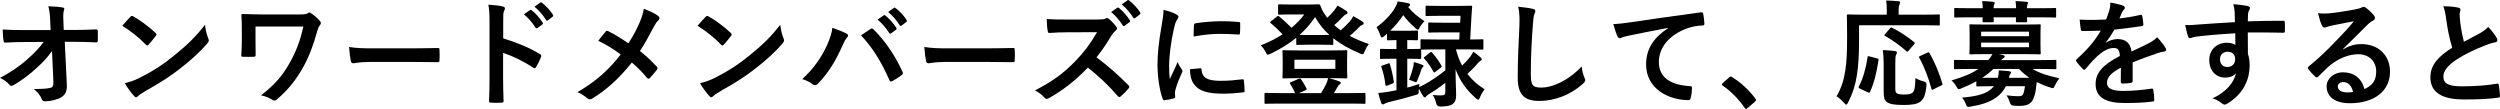
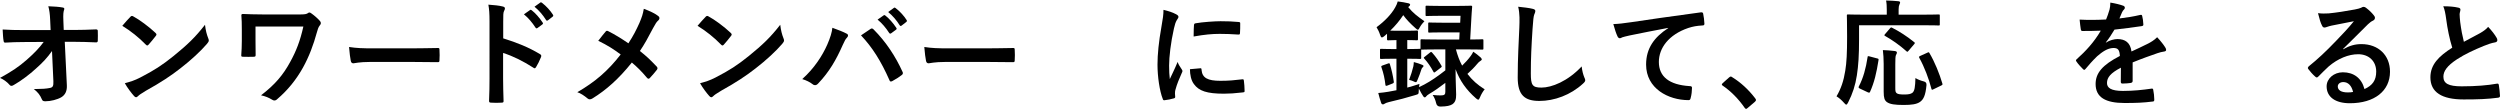
<svg xmlns="http://www.w3.org/2000/svg" id="_イヤー_2" viewBox="0 0 869.199 37.852">
  <g id="design">
    <g>
      <path d="M18.076,17.736c-1.559,2.239-3.199,3.999-5.639,6.159-2.039,1.88-5.119,4.239-7.559,5.599-.359,.24-.641,.36-.92,.36-.24,0-.48-.12-.68-.4-.8-.96-2.16-1.92-3.279-2.359,4.079-2.239,6.599-3.919,9.318-6.319,2.359-2.079,4.279-3.999,5.879-6.198l-6.999,.04c-2.079,0-4.319,.079-6.399,.199-.359,.04-.52-.239-.56-.68-.159-.76-.239-2.399-.319-3.879,2.399,.16,4.759,.199,7.158,.199h9.519l-.16-3.559c-.079-2-.28-3.439-.64-4.72,2.16,.08,3.799,.2,5.039,.44,.4,.08,.52,.239,.52,.479,0,.16-.08,.36-.16,.6-.119,.48-.279,1.12-.159,3.68l.12,3.04h3.479c2.801,0,4.8-.08,7.76-.2,.399,0,.6,.2,.6,.479,.04,1.12,.04,2.359,0,3.479,0,.32-.16,.56-.561,.56-2.919-.119-5.199-.199-7.678-.199h-3.24l.721,15.037c.119,2.12-.601,3.439-1.92,4.239-1.359,.8-3.68,1.399-5.52,1.399-.76,0-1.039-.159-1.24-.68-.639-1.479-1.319-2.399-2.799-3.56,3-.04,4.279-.119,5.639-.399,.92-.2,1.24-.6,1.16-2.359l-.48-10.479Z" />
      <path d="M45.318,5.858c.16-.2,.36-.32,.561-.32,.16,0,.32,.08,.52,.2,2.04,1.08,5.359,3.52,7.639,5.679,.24,.24,.36,.4,.36,.561s-.08,.319-.24,.52c-.6,.8-1.919,2.399-2.479,3-.2,.199-.32,.319-.48,.319s-.319-.12-.52-.319c-2.399-2.48-5.279-4.76-8.158-6.52,.879-1.08,2.039-2.319,2.799-3.119Zm3.48,21.076c4.879-2.52,7.479-4.199,11.518-7.438,4.879-3.959,7.559-6.519,10.958-10.878,.239,1.999,.601,3.359,1.12,4.679,.119,.28,.199,.521,.199,.76,0,.36-.199,.68-.64,1.2-2.12,2.479-5.56,5.679-9.198,8.479-3.319,2.6-6.679,4.839-12.078,7.839-1.799,1.079-2.319,1.479-2.68,1.84-.24,.239-.479,.399-.72,.399-.2,0-.44-.16-.68-.439-1-1.12-2.239-2.76-3.2-4.439,2.041-.561,3.28-.92,5.4-2Z" />
      <path d="M88.838,14.216c0,1.399,0,3.359,.041,4.799,0,.641-.08,.681-.721,.721-1.119,.04-2.399,.04-3.52,0-.52,0-.76-.04-.76-.44,.12-1.6,.2-3.399,.2-5.079v-3.76c0-2.319-.04-3.719-.16-5.198,0-.24,.2-.4,.521-.4,1.76,.08,4.279,.16,6.678,.16h13.479c1.439,0,2.039-.16,2.439-.44,.199-.159,.359-.239,.52-.239,.24,0,.44,.119,.76,.359,1.041,.72,2.439,2,2.96,2.64,.2,.24,.28,.48,.28,.72,0,.24-.12,.521-.36,.76-.521,.601-.8,1.64-.999,2.36-1.201,4.398-2.76,8.559-4.88,12.357-2.28,4.079-5.199,7.759-8.958,10.958-.32,.32-.641,.44-.961,.44-.279,0-.52-.08-.799-.28-1.2-.72-2.24-1.16-3.84-1.52,4.799-3.68,7.639-6.999,10.118-11.559,2.12-3.839,3.479-7.318,4.6-12.357h-16.638v4.999Z" />
      <path d="M128.758,21.534c-3.959,0-5.479,.48-5.879,.48-.479,0-.8-.24-.92-.84-.199-.92-.439-2.8-.6-4.839,2.6,.399,4.6,.479,8.639,.479h12.878c3.04,0,6.118-.08,9.198-.12,.6-.04,.72,.08,.72,.561,.08,1.199,.08,2.559,0,3.759,0,.48-.159,.64-.72,.6-3-.04-5.959-.08-8.918-.08h-14.398Z" />
      <path d="M174.957,13.336c4.879,1.52,8.759,3.079,12.718,5.439,.44,.239,.64,.52,.44,1.039-.52,1.32-1.16,2.561-1.721,3.479-.159,.28-.319,.44-.52,.44-.119,0-.279-.04-.439-.2-3.68-2.359-7.279-4.119-10.519-5.119v8.839c0,2.6,.08,4.959,.16,7.839,.04,.479-.16,.6-.72,.6-1.16,.08-2.4,.08-3.56,0-.56,0-.76-.12-.76-.6,.12-2.96,.159-5.319,.159-7.879V7.537c0-3-.119-4.319-.399-5.919,1.84,.12,3.839,.319,4.999,.64,.561,.12,.76,.36,.76,.68,0,.24-.119,.561-.319,.92-.28,.521-.28,1.52-.28,3.76v5.719Zm9.318-9.838c.2-.16,.36-.12,.6,.08,1.24,.959,2.68,2.56,3.8,4.279,.16,.239,.16,.439-.12,.64l-1.68,1.239c-.279,.2-.48,.16-.68-.12-1.199-1.839-2.479-3.359-4.039-4.639l2.119-1.479Zm3.56-2.6c.24-.16,.36-.12,.601,.08,1.479,1.119,2.919,2.719,3.799,4.119,.16,.239,.199,.479-.12,.72l-1.6,1.239c-.319,.24-.521,.12-.681-.119-1.079-1.72-2.359-3.24-3.998-4.6l1.999-1.439Z" />
      <path d="M222.316,7.977c.879-2.079,1.199-3.039,1.52-4.919,2,.72,4.079,1.72,5.039,2.52,.279,.2,.4,.44,.4,.68,0,.32-.16,.641-.44,.88-.56,.48-.88,1-1.8,2.68-1.52,2.92-3,5.64-4.559,7.919,2.238,1.76,3.318,2.76,5.879,5.439,.16,.199,.239,.359,.239,.56,0,.16-.079,.32-.2,.52-.799,1.04-1.6,1.92-2.439,2.84-.16,.2-.32,.28-.479,.28-.2,0-.36-.12-.56-.36-1.881-2.239-3.48-3.799-5.24-5.279-4.559,5.72-9.038,9.639-13.678,12.479-.319,.199-.639,.319-.92,.319-.279,0-.52-.08-.76-.279-1.159-.96-2.439-1.84-3.599-2.2,6.239-3.64,10.599-7.358,15.077-13.117-2.52-1.88-4.52-3.16-7.799-4.76,1.16-1.479,2.12-2.72,2.64-3.279,.12-.12,.24-.2,.399-.2,.16,0,.32,.08,.48,.16,2.08,1.04,4.6,2.56,6.959,4.199,1.72-2.64,2.64-4.439,3.84-7.079Z" />
      <path d="M245.318,5.858c.16-.2,.36-.32,.561-.32,.16,0,.32,.08,.52,.2,2.04,1.08,5.359,3.52,7.639,5.679,.24,.24,.36,.4,.36,.561s-.08,.319-.24,.52c-.6,.8-1.919,2.399-2.479,3-.2,.199-.32,.319-.48,.319s-.319-.12-.52-.319c-2.399-2.48-5.279-4.76-8.158-6.52,.879-1.08,2.039-2.319,2.799-3.119Zm3.48,21.076c4.879-2.52,7.479-4.199,11.518-7.438,4.879-3.959,7.559-6.519,10.958-10.878,.239,1.999,.601,3.359,1.12,4.679,.119,.28,.199,.521,.199,.76,0,.36-.199,.68-.64,1.2-2.12,2.479-5.56,5.679-9.198,8.479-3.319,2.6-6.679,4.839-12.078,7.839-1.799,1.079-2.319,1.479-2.68,1.84-.24,.239-.479,.399-.72,.399-.2,0-.44-.16-.68-.439-1-1.12-2.239-2.76-3.2-4.439,2.041-.561,3.28-.92,5.4-2Z" />
      <path d="M287.599,15.575c1.079-2.439,1.68-4.479,1.8-5.919,2.039,.721,3.839,1.44,4.959,2.04,.359,.16,.48,.4,.48,.64,0,.28-.16,.561-.4,.8-.439,.44-.76,1-1.4,2.439-2.359,5.319-4.719,9.398-8.559,13.438-.359,.399-.719,.6-1.119,.6-.32,0-.6-.12-.92-.4-.801-.64-2.08-1.279-3.52-1.719,4.199-3.72,7.078-8.279,8.679-11.919Zm14.957-5.438c.2-.16,.4-.24,.56-.24,.201,0,.36,.08,.601,.32,4.359,4.359,7.719,9.559,10.038,14.678,.12,.199,.16,.359,.16,.56,0,.24-.12,.439-.4,.64-.76,.6-2.039,1.439-3.318,2.12-.521,.239-.801,.159-.961-.36-2.959-6.679-5.918-11.358-9.878-15.558,1.44-.96,2.52-1.72,3.199-2.159Zm4.679-4.8c.201-.159,.361-.119,.601,.08,1.239,.96,2.68,2.56,3.8,4.279,.16,.24,.16,.44-.121,.641l-1.68,1.239c-.279,.2-.479,.16-.68-.12-1.199-1.84-2.479-3.359-4.039-4.639l2.119-1.48Zm3.561-2.599c.24-.16,.359-.12,.6,.079,1.479,1.12,2.92,2.72,3.799,4.12,.16,.239,.2,.479-.119,.72l-1.6,1.239c-.32,.24-.521,.12-.681-.12-1.079-1.72-2.359-3.239-3.999-4.599l2-1.439Z" />
      <path d="M328.758,21.534c-3.959,0-5.479,.48-5.879,.48-.479,0-.8-.24-.92-.84-.199-.92-.439-2.8-.6-4.839,2.6,.399,4.6,.479,8.639,.479h12.878c3.04,0,6.118-.08,9.198-.12,.6-.04,.72,.08,.72,.561,.08,1.199,.08,2.559,0,3.759,0,.48-.159,.64-.72,.6-3-.04-5.959-.08-8.918-.08h-14.398Z" />
-       <path d="M381.676,6.778c1.439,0,2.16-.04,2.76-.36,.16-.12,.279-.16,.439-.16,.24,0,.44,.16,.68,.32,.92,.72,1.84,1.76,2.6,2.8,.121,.199,.201,.359,.201,.52,0,.24-.16,.521-.521,.8-.521,.44-1.04,1.04-1.479,1.76-1.641,2.8-3.199,5.039-5.119,7.479,3.84,2.84,7.398,5.959,11.078,9.679,.199,.2,.32,.4,.32,.56,0,.16-.08,.36-.281,.601-.76,.92-1.68,1.879-2.679,2.719-.16,.16-.319,.24-.479,.24-.201,0-.36-.12-.561-.319-3.359-3.92-6.799-7.079-10.398-9.919-4.52,4.72-9.078,8.119-13.438,10.559-.359,.16-.64,.319-.92,.319-.24,0-.48-.119-.68-.359-.88-1.08-2.039-1.88-3.359-2.6,6.238-3.159,9.958-5.999,14.078-10.198,2.879-3,5.078-5.839,7.518-10.038l-10.318,.04c-2.079,0-4.158,.079-6.318,.239-.32,.04-.439-.239-.52-.68-.2-.84-.36-2.76-.36-4.159,2.159,.16,4.159,.16,6.759,.16h10.998Zm6.76-4.079c.199-.16,.359-.12,.6,.079,1.239,.96,2.68,2.56,3.799,4.279,.16,.24,.16,.44-.119,.641l-1.68,1.239c-.281,.2-.48,.16-.681-.12-1.2-1.839-2.479-3.359-4.039-4.639l2.12-1.479Zm3.559-2.6c.24-.16,.359-.12,.6,.08,1.48,1.119,2.92,2.719,3.8,4.119,.16,.239,.2,.479-.12,.72l-1.6,1.239c-.32,.24-.52,.12-.68-.119-1.08-1.72-2.359-3.24-4-4.6l2-1.439Z" />
-       <path d="M408.799,4.898c.68,.36,.92,.6,.92,.96,0,.28-.08,.399-.601,1.199-.399,.721-.601,1.28-.96,2.84-1.119,4.959-1.68,9.879-1.68,12.918,0,1.96,.08,3.279,.24,4.68,.84-1.84,1.56-3.16,2.719-5.96,.32,1,.84,1.641,1.4,2.521,.12,.199,.279,.439,.279,.6,0,.279-.08,.439-.199,.64-.92,2.08-1.68,3.8-2.279,6.039-.08,.24-.121,.68-.121,1.24,0,.479,.08,.8,.08,1.119,0,.28-.159,.44-.52,.521-1,.279-2.119,.52-3.279,.64-.279,.04-.439-.16-.52-.44-1.12-2.799-1.84-7.878-1.84-11.918,0-3.599,.439-7.958,1.359-13.117,.52-2.96,.721-4.279,.721-5.959,1.799,.439,3.079,.84,4.279,1.479Zm8.559,18.837c.319-.04,.399,.16,.399,.6,.239,2.76,2.159,3.76,6.519,3.76,3,0,4.959-.2,7.639-.521,.4-.04,.48,0,.561,.521,.119,.84,.24,2.399,.24,3.439,0,.479,0,.52-.681,.6-2.72,.32-4.64,.44-6.519,.44-5.92,0-8.679-.96-10.398-3.32-1-1.279-1.4-3.319-1.4-5.198l3.641-.32Zm-2.24-14.958c.04-.479,.16-.6,.561-.68,2.359-.439,6.838-.72,8.678-.72,2.4,0,4.239,.08,5.919,.24,.84,.04,.92,.12,.92,.52,0,1.2,0,2.28-.08,3.399-.04,.36-.159,.521-.52,.48-2.399-.16-4.479-.24-6.519-.24-2.68,0-5.279,.24-9.079,.92,.04-2.24,.04-3.239,.12-3.92Z" />
-       <path d="M454.758,1.578c2.238,0,3.359-.08,3.639-.08,.359,0,.48,.04,.68,.479,.44,1.24,1.04,2.4,1.84,3.439,.16,.28,.359,.521,.561,.76,.959-.879,1.76-1.72,2.398-2.56,.4-.479,.721-.959,1.121-1.68,1.199,.601,2.359,1.36,3.079,1.84,.36,.24,.44,.44,.44,.641,0,.239-.16,.439-.521,.56-.32,.12-.72,.399-1.36,1.12-.84,.88-1.68,1.72-2.76,2.639,.721,.641,1.44,1.24,2.24,1.8,1.32-1.119,2.439-2.279,3.279-3.199,.4-.52,.76-1,1.12-1.72,1.2,.64,2.2,1.24,3.12,1.84,.359,.24,.479,.439,.479,.68s-.199,.44-.52,.561c-.399,.159-.72,.319-1.399,1.079-.84,.84-1.8,1.76-2.919,2.72,1.999,1.04,4.199,2,6.639,2.8-.6,.8-1.04,1.56-1.439,2.52-.32,.76-.44,1.04-.761,1.04-.2,0-.479-.08-.92-.28-3.679-1.56-6.719-3.279-9.238-5.279v1.88c0,.399-.04,.439-.44,.439-.199,0-1.119-.079-3.959-.079h-4.119c-2.84,0-3.719,.079-3.92,.079-.399,0-.439-.04-.439-.439v-2.04c-2.639,2.16-5.639,3.96-8.959,5.56-.439,.2-.719,.319-.92,.319-.319,0-.479-.319-.84-1.039-.439-.88-.919-1.521-1.639-2.2,2.84-1.119,5.359-2.399,7.598-3.839-1.398-1.52-2.639-2.68-3.998-3.8-.201-.16-.32-.279-.32-.399,0-.08,.119-.2,.32-.36l1.999-1.6c.36-.28,.44-.36,.8-.08,1.561,1.32,2.92,2.52,4.319,3.959,1.68-1.399,3.159-2.919,4.439-4.639h-4.439c-2.999,0-3.96,.08-4.199,.08-.44,0-.479-.04-.479-.4V1.938c0-.399,.039-.439,.479-.439,.239,0,1.2,.08,4.199,.08h5.72Zm7.958,15.957c3.72,0,5.039-.08,5.279-.08,.399,0,.44,.04,.44,.48,0,.239-.08,1-.08,2.879v3.08c0,1.88,.08,2.64,.08,2.879,0,.44-.041,.48-.44,.48-.24,0-1.56-.08-5.279-.08h-.601c1.32,.359,2.48,.72,3.52,1.12,.36,.119,.521,.359,.521,.52,0,.2-.12,.399-.399,.56-.32,.2-.48,.4-.76,.92l-1.2,2.08h5.438c3.6,0,4.84-.08,5.08-.08,.399,0,.439,.04,.439,.399v2.96c0,.399-.04,.439-.439,.439-.24,0-1.48-.079-5.08-.079h-24.076c-3.599,0-4.838,.079-5.078,.079-.4,0-.44-.04-.44-.439v-2.96c0-.359,.04-.399,.44-.399,.24,0,1.479,.08,5.078,.08h5.119c-.479-1.04-1.039-2.2-1.68-3.199-.239-.36-.199-.48,.281-.641l2.639-1.119c.48-.2,.641-.16,.88,.199,.681,1,1.239,1.96,1.8,3.04,.2,.399,.16,.52-.4,.76l-2.159,.96h7.679c.68-1.08,1.24-2.08,1.68-3,.32-.64,.6-1.399,.76-2.199h-10.158c-3.719,0-4.999,.08-5.279,.08-.4,0-.439-.04-.439-.48,0-.239,.08-.999,.08-2.879v-3.08c0-1.879-.08-2.64-.08-2.879,0-.44,.039-.48,.439-.48,.28,0,1.561,.08,5.279,.08h11.118Zm-12.678,6.399h14.237v-3.16h-14.237v3.16Zm9.118-11.759c1.52,0,2.439,0,3.039-.039-1.999-1.8-3.639-3.84-4.959-6.199-1.6,2.359-3.398,4.399-5.398,6.199,.56,.039,1.56,.039,3.199,.039h4.119Z" />
+       <path d="M408.799,4.898c.68,.36,.92,.6,.92,.96,0,.28-.08,.399-.601,1.199-.399,.721-.601,1.28-.96,2.84-1.119,4.959-1.68,9.879-1.68,12.918,0,1.96,.08,3.279,.24,4.68,.84-1.84,1.56-3.16,2.719-5.96,.32,1,.84,1.641,1.4,2.521,.12,.199,.279,.439,.279,.6,0,.279-.08,.439-.199,.64-.92,2.08-1.68,3.8-2.279,6.039-.08,.24-.121,.68-.121,1.24,0,.479,.08,.8,.08,1.119,0,.28-.159,.44-.52,.521-1,.279-2.119,.52-3.279,.64-.279,.04-.439-.16-.52-.44-1.12-2.799-1.84-7.878-1.84-11.918,0-3.599,.439-7.958,1.359-13.117,.52-2.96,.721-4.279,.721-5.959,1.799,.439,3.079,.84,4.279,1.479Zm8.559,18.837c.319-.04,.399,.16,.399,.6,.239,2.76,2.159,3.76,6.519,3.76,3,0,4.959-.2,7.639-.521,.4-.04,.48,0,.561,.521,.119,.84,.24,2.399,.24,3.439,0,.479,0,.52-.681,.6-2.72,.32-4.64,.44-6.519,.44-5.92,0-8.679-.96-10.398-3.32-1-1.279-1.4-3.319-1.4-5.198l3.641-.32m-2.24-14.958c.04-.479,.16-.6,.561-.68,2.359-.439,6.838-.72,8.678-.72,2.4,0,4.239,.08,5.919,.24,.84,.04,.92,.12,.92,.52,0,1.2,0,2.28-.08,3.399-.04,.36-.159,.521-.52,.48-2.399-.16-4.479-.24-6.519-.24-2.68,0-5.279,.24-9.079,.92,.04-2.24,.04-3.239,.12-3.92Z" />
      <path d="M506.195,17.176c.561,2.079,1.24,3.959,2.16,5.639,1.079-1.04,2.039-2.08,2.959-3.319,.32-.44,.64-.92,.92-1.52,1,.68,1.64,1.199,2.56,1.999,.239,.24,.399,.48,.399,.681,0,.159-.199,.359-.52,.56s-.64,.439-1.119,1.04c-.881,1.079-2.041,2.239-3.359,3.439,1.639,2.159,3.639,3.919,5.998,5.358-.6,.72-1.199,1.72-1.64,2.8-.239,.56-.36,.8-.6,.8-.2,0-.44-.16-.8-.479-3.359-2.92-5.639-6.159-7.079-10.118,0,4.679,.2,6.958,.2,8.798,0,1.52-.2,2.64-1.32,3.399-.76,.48-1.84,.76-4.119,.8q-1.24,.04-1.52-1.199c-.24-1.08-.64-2-1.199-2.84,1.199,.12,1.919,.16,2.799,.16,1.279,0,1.6-.32,1.6-1.24v-3.119c-1.879,1.439-3.839,2.84-5.599,3.839-.521,.32-.88,.601-1.04,.84-.12,.2-.32,.36-.48,.36-.159,0-.319-.04-.52-.32-.52-.76-1-1.64-1.56-2.719-.04,.199-.04,.439-.04,.64-.04,1.319-.04,1.239-1.199,1.6-2.88,.88-5.879,1.68-9.199,2.439-.64,.16-1.16,.36-1.399,.521-.24,.159-.399,.279-.64,.279-.28,0-.52-.16-.641-.52-.359-1.08-.719-2.28-1-3.439,1.36-.12,2.36-.24,3.52-.44,.92-.159,1.881-.319,2.8-.52v-10.958h-1.12c-2.959,0-3.879,.08-4.119,.08-.439,0-.479-.04-.479-.44v-2.64c0-.399,.04-.439,.479-.439,.24,0,1.16,.08,4.119,.08h1.12v-3.12c-1.999,.04-2.64,.08-2.839,.08-.4,0-.44-.04-.44-.479v-1.8c-.319,.28-.601,.56-.92,.8-.36,.32-.64,.479-.84,.479-.28,0-.44-.279-.64-.879-.28-.92-.76-1.92-1.24-2.68,2.88-2.12,5.16-4.52,6.479-6.879,.44-.8,.721-1.4,.881-2.08,1.239,.12,2.68,.4,3.719,.64,.4,.08,.6,.32,.6,.48,0,.2-.119,.399-.439,.64l-.24,.2c1.6,1.999,3.24,3.239,5.64,4.919-.479,.48-1.16,1.32-1.56,2.04-.32,.6-.48,.92-.721,.92-.199,0-.439-.2-.84-.561-1.719-1.52-3.119-2.959-4.238-4.519-1.24,1.879-2.76,3.719-4.52,5.398,.52,.04,1.279,.04,2.639,.04h3.2c2.399,0,3.079-.08,3.319-.08,.439,0,.48,.04,.48,.44v2.479c0,.439-.041,.479-.48,.479-.24,0-.92-.08-3.239-.08v3.12h.239c2.96,0,3.88-.08,4.119-.08h.24v-2.88c0-.399,.041-.439,.44-.439,.239,0,1.479,.08,5.278,.08h7.76l.119-2.479h-5.918c-3.24,0-4.32,.079-4.561,.079-.399,0-.439-.04-.439-.439v-2.64c0-.399,.04-.439,.439-.439,.24,0,1.32,.079,4.561,.079h6.118l.12-2.399h-7.238c-3.16,0-4.24,.08-4.479,.08-.399,0-.44-.04-.44-.439V2.418c0-.4,.041-.44,.44-.44,.239,0,1.319,.08,4.479,.08h6.318c3.199,0,4.279-.08,4.479-.08,.399,0,.521,.08,.479,.48-.119,1.159-.16,2.239-.24,3.319l-.439,7.959c2.84,0,3.92-.08,4.119-.08,.44,0,.48,.04,.48,.439v2.72c0,.4-.04,.44-.48,.44-.199,0-1.479-.08-5.279-.08h-3.799Zm-23.637,4.919c.48-.16,.561-.16,.681,.24,.56,1.799,1.079,4.039,1.36,6.038,.039,.36,0,.48-.48,.681l-1.72,.68c-.56,.2-.64,.16-.72-.24-.24-2.119-.641-3.999-1.359-6.039-.16-.439-.121-.52,.439-.72l1.799-.64Zm17.037-4.919c-3.799,0-5.039,.08-5.278,.08h-.2v2.799c0,.4-.04,.44-.48,.44-.239,0-1.159-.08-4.119-.08h-.239v10.038c1.399-.36,2.8-.8,4.239-1.279-.08,.359-.12,.72-.16,1.119l1.8-.88c2.279-1.199,4.879-2.999,7.358-4.959v-7.278h-2.92Zm-8.197,5.879c.079-.4,.119-.84,.159-1.48,.96,.24,2.2,.641,2.919,.96,.32,.12,.44,.24,.44,.4,0,.2-.079,.319-.239,.439-.24,.16-.36,.36-.521,.84-.319,1.04-.72,2.16-1.28,3.479-.239,.601-.359,.88-.639,.88-.16,0-.44-.12-.84-.319-.4-.2-.961-.36-1.48-.48,.641-1.68,1.119-3.199,1.48-4.719Zm5.758-4.76c.201-.16,.32-.239,.4-.239,.12,0,.24,.119,.4,.279,1.319,1.479,2.279,2.88,3.159,4.439,.239,.36,.2,.479-.24,.8l-1.759,1.359c-.24,.16-.361,.28-.48,.28-.12,0-.2-.12-.32-.359-.88-1.64-1.879-3.12-3.119-4.479-.28-.28-.24-.36,.199-.68l1.76-1.4Z" />
      <path d="M532.838,3.058c.68,.16,.959,.36,.959,.76,0,.44-.239,.92-.399,1.32-.2,.56-.36,1.8-.56,4.879-.4,6.159-.6,10.238-.6,15.478,0,4.039,.479,4.959,3.679,4.959,3.56,0,9.118-2.159,13.997-7.358,.16,1.52,.521,2.839,.92,3.799,.201,.44,.32,.72,.32,.96,0,.36-.16,.68-.8,1.24-4.319,3.959-9.958,5.999-15.157,5.999-5.119,0-7.52-2.04-7.52-8.159,0-6.719,.361-12.478,.561-17.277,.08-2.359,.2-4.919-.4-7.318,1.84,.2,3.76,.4,5,.72Z" />
      <path d="M579.996,9.696c-4.879,.92-9.158,1.76-13.438,2.64-1.52,.36-1.92,.44-2.52,.641-.279,.119-.561,.319-.88,.319-.28,0-.601-.24-.76-.6-.521-1.08-.96-2.479-1.479-4.319,2.039-.08,3.239-.24,6.358-.68,4.919-.72,13.718-2.04,24.036-3.399,.6-.08,.8,.159,.84,.439,.199,.92,.4,2.399,.439,3.52,0,.479-.24,.6-.76,.6-1.879,.12-3.159,.32-4.879,.88-6.799,2.32-10.198,6.999-10.198,11.798,0,5.159,3.679,7.959,10.638,8.399,.641,0,.881,.159,.881,.6,0,1.04-.16,2.439-.44,3.439-.12,.6-.28,.84-.76,.84-7.039,0-14.758-4.039-14.758-12.358,0-5.679,2.84-9.518,7.679-12.678v-.08Z" />
      <path d="M601.16,26.934c.279-.28,.479-.319,.6-.319,.119,0,.279,.039,.52,.239,2.959,1.84,5.6,4.239,7.959,7.319,.24,.319,.279,.439,.279,.6,0,.2-.08,.36-.399,.64l-2.44,2.08c-.279,.24-.439,.359-.559,.359-.201,0-.361-.08-.561-.399-2.119-3.08-4.84-5.799-7.559-7.639-.24-.16-.359-.28-.359-.4s.079-.239,.279-.479l2.24-2Z" />
      <path d="M646.358,13.536c0,5.759-.239,9.278-.76,12.638-.521,3.439-1.479,6.399-3.04,9.438-.279,.52-.439,.76-.639,.76-.201,0-.44-.2-.801-.64-.84-.96-1.799-1.76-2.6-2.24,1.561-2.639,2.48-5.358,3.04-8.878,.479-2.88,.64-6.199,.64-11.838,0-4.88-.08-7.079-.08-7.319,0-.399,.04-.439,.48-.439,.24,0,1.56,.08,5.359,.08h8.038v-1.68c0-1.24-.04-2.24-.24-3.239,1.479,0,2.88,.119,4.239,.239,.4,.04,.641,.2,.641,.4,0,.279-.121,.479-.24,.76-.16,.32-.28,.84-.28,1.72v1.8h8.56c3.758,0,5.078-.08,5.318-.08,.4,0,.439,.04,.439,.439v3c0,.359-.039,.399-.439,.399-.24,0-1.561-.08-5.318-.08h-22.317v4.76Zm6.239,6.759c.52,.12,.6,.16,.52,.64-.68,4.319-1.439,7.679-2.959,11.038-.2,.36-.36,.28-.84,.08l-2.72-1.279c-.479-.24-.479-.44-.28-.8,1.48-2.84,2.4-6.119,3-10.079,.039-.439,.119-.439,.72-.279l2.56,.68Zm6.359,10.078c0,1.32,.039,1.72,.56,2.08,.399,.279,1.12,.399,2.56,.399,1.48,0,2.24-.16,2.84-.6,.76-.64,.959-2.04,1.039-5.119,.76,.479,1.881,.92,2.879,1.16q1.08,.239,.961,1.319c-.32,3.56-1.041,4.999-2.279,5.839-1.16,.8-2.92,1.04-5.68,1.04-3,0-4.719-.24-5.799-1-.8-.6-1.12-1.399-1.12-3.6v-9.678c0-1.64-.12-3.56-.28-4.8,1.28,.04,2.88,.16,4.08,.32,.479,.04,.8,.24,.8,.52,0,.32-.12,.521-.32,.88-.2,.36-.239,1.48-.239,3.2v8.038Zm-1.881-20.477c.36-.399,.4-.439,.801-.24,2.439,1.24,5.158,2.96,7.598,4.96,.201,.119,.281,.239,.281,.319,0,.12-.08,.24-.281,.48l-1.879,2.199c-.4,.48-.48,.48-.76,.2-2.359-2.12-5.079-3.999-7.439-5.319-.279-.16-.359-.24,0-.64l1.68-1.96Zm15.197,21.116c-.559,.28-.639,.28-.76-.159-.879-3.439-2.439-7.56-4.199-10.719-.199-.359-.16-.479,.361-.72l2.398-1.08c.48-.239,.561-.239,.76,.12,1.84,3.079,3.52,7.279,4.48,10.559,.119,.439,.08,.479-.48,.76l-2.561,1.239Z" />
-       <path d="M687.119,28.254c-1.6,.92-3.32,1.72-5.119,2.439-.439,.2-.721,.319-.92,.319-.359,0-.52-.279-.92-.999-.52-.88-1.08-1.561-1.68-2.04,4.119-1.2,7.078-2.439,9.357-3.999h-3.078c-3.561,0-4.76,.08-5,.08-.359,0-.4-.04-.4-.44v-2.359c0-.4,.041-.44,.4-.44,.24,0,1.439,.08,5,.08h6.518c.641-.72,1.08-1.399,1.441-2.079h-2.041c-3.879,0-5.238,.08-5.518,.08-.4,0-.441-.04-.441-.48,0-.24,.08-1.04,.08-3.039v-3.399c0-2.04-.08-2.84-.08-3.08,0-.399,.041-.439,.441-.439,.279,0,1.639,.08,5.518,.08h12.918c3.84,0,5.199-.08,5.48-.08,.398,0,.439,.04,.439,.439,0,.24-.08,1.04-.08,3.08v3.399c0,1.999,.08,2.799,.08,3.039,0,.44-.041,.48-.439,.48-.281,0-1.641-.08-5.48-.08h-8.639l1.4,.319c.439,.12,.641,.24,.641,.521,0,.239-.16,.439-.48,.6-.24,.12-.52,.32-.801,.64h13.758c3.6,0,4.76-.08,5.039-.08,.4,0,.441,.04,.441,.44v2.359c0,.4-.041,.44-.441,.44-.279,0-1.439-.08-5.039-.08h-2.799c2.359,1.439,5.238,2.359,9.318,3.239-.561,.68-1.039,1.439-1.48,2.399-.359,.76-.479,1.04-.799,1.04-.201,0-.48-.12-.92-.24-1.721-.52-3.24-1.16-4.68-1.88-.08,.84-.16,1.64-.279,2.439-.201,1.521-.561,2.8-1.16,3.92-.76,1.279-2.08,1.92-4.398,1.92-.961,0-1.441,0-2.281-.08q-.92-.08-1.238-1.12c-.281-1-.641-1.72-1.121-2.479,1.641,.24,2.84,.32,4.08,.32,1,0,1.479-.2,1.719-.801,.281-.68,.441-1.56,.6-2.679h-6.639c-.84,1.68-1.998,2.999-3.479,3.999-2.16,1.52-5,2.479-8.678,3.079-.4,.08-.762,.12-.92,.12-.4,0-.561-.24-.84-1-.32-.88-.801-1.6-1.281-2.239,4.4-.36,7.52-1.08,9.52-2.52,.559-.4,1.08-.88,1.52-1.439h-.48c-3.719,0-4.959,.079-5.199,.079-.4,0-.439-.039-.439-.479v-1.319Zm2.24-25.396c-.041-.92-.08-1.76-.201-2.479,1.279,.04,2.721,.12,3.799,.24,.361,.04,.561,.16,.561,.36,0,.239-.119,.399-.199,.6s-.201,.6-.201,1.279h7.84c-.041-.92-.08-1.76-.201-2.479,1.281,.04,2.721,.12,3.801,.24,.359,.04,.559,.16,.559,.36,0,.239-.119,.399-.199,.6s-.199,.6-.199,1.279h4.678c3.561,0,4.801-.08,5.039-.08,.4,0,.441,.04,.441,.44v2.399c0,.44-.041,.48-.441,.48-.238,0-1.479-.08-5.039-.08h-4.678c.039,.68,.08,1.119,.08,1.279,0,.4-.041,.44-.48,.44h-2.959c-.441,0-.48-.04-.48-.44,0-.16,.039-.6,.039-1.279h-7.799c.041,.68,.08,1.119,.08,1.279,0,.4-.039,.44-.479,.44h-2.961c-.439,0-.479-.04-.479-.44,0-.16,.039-.6,.039-1.279h-4.398c-3.561,0-4.799,.08-5.039,.08-.4,0-.441-.04-.441-.48V3.218c0-.4,.041-.44,.441-.44,.24,0,1.479,.08,5.039,.08h4.439Zm-.561,8.159v1.56h16.637v-1.56h-16.637Zm16.637,3.799h-16.637v1.6h16.637v-1.6Zm.16,12.238c-1.279-.88-2.479-1.88-3.639-3.079h-8.879c-1.119,1.079-2.439,2.119-3.92,3.079h5.48c.199-.92,.318-1.72,.279-2.6,1.32,.08,2.479,.2,3.559,.28,.439,.08,.721,.199,.721,.439,0,.2-.16,.4-.281,.601-.199,.239-.279,.52-.479,1.279h7.158Z" />
      <path d="M741.477,28.134c0,.439-.24,.64-.76,.72s-1.721,.2-2.84,.2c-.359,0-.52-.24-.52-.641,0-1.439,0-3.439,.039-4.879-3.559,1.84-4.838,3.399-4.838,5.319,0,1.68,1.359,2.76,5.559,2.76,3.68,0,6.879-.36,9.959-.8,.359-.04,.52,.08,.559,.439,.201,.92,.361,2.319,.361,3.279,.039,.48-.121,.76-.441,.76-3.439,.44-6.039,.521-9.918,.521-6.559,0-10.037-1.96-10.037-6.6,0-3.839,2.398-6.639,8.438-9.758-.119-2.04-.6-2.84-2.398-2.76-1.881,.08-3.68,1.28-5.52,2.88-1.721,1.68-2.721,2.839-4,4.359-.199,.239-.32,.359-.48,.359-.119,0-.279-.12-.439-.279-.561-.561-1.76-1.8-2.279-2.64-.119-.16-.16-.28-.16-.36,0-.16,.08-.28,.279-.439,3.08-2.76,6.039-5.919,8.359-9.919-1.879,.08-4.039,.12-6.398,.12-.361,0-.48-.2-.561-.64-.119-.64-.279-2.12-.4-3.319,3.041,.16,6.16,.12,9.199-.04,.439-1.08,.799-2.04,1.199-3.439,.16-.68,.281-1.36,.281-2.439,1.76,.279,3.518,.72,4.559,1.119,.32,.12,.48,.4,.48,.681,0,.199-.08,.439-.281,.6-.24,.2-.479,.56-.68,.96-.24,.56-.439,1.079-.92,2.159,2.439-.279,4.879-.68,7.279-1.239,.439-.08,.561,.04,.641,.399,.199,.8,.359,1.72,.398,2.88,.041,.399-.119,.56-.68,.64-3,.44-6.439,.88-9.357,1.2-.92,1.479-1.801,2.959-3,4.438l.039,.08c1.281-.84,2.92-1.239,4-1.239,2.641,0,4.479,1.199,4.879,4.319,1.561-.72,3.84-1.76,5.879-2.8,.76-.4,2.041-1.12,3.041-2.159,1.318,1.399,2.359,2.799,2.799,3.519,.24,.36,.32,.641,.32,.88,0,.32-.201,.48-.6,.561-.84,.12-1.641,.319-2.441,.6-2.6,.92-5.197,1.8-8.598,3.199v6.439Z" />
-       <path d="M776.957,4.378c-.08-1.16-.16-1.72-.48-2.92,1.801,.12,3.721,.36,4.68,.56,.68,.12,1.121,.4,1.121,.76,0,.32-.121,.521-.361,.92-.119,.24-.24,.641-.32,1.16-.039,.52-.039,1.04-.08,2.56,4.32-.16,8.439-.2,12.279-.2,.479,0,.559,.08,.6,.601,.039,.999,.039,2.039,0,3.039,0,.439-.199,.56-.68,.52-4.16-.119-8.039-.119-12.199-.08,0,2.44,0,5,.041,7.439,.4,1.079,.6,2.64,.6,3.959,0,4.64-1.879,9.479-7.119,12.918-.68,.439-1.199,.76-1.559,.76-.361,0-.801-.28-1.201-.6-.92-.76-1.998-1.28-3.039-1.6,4.68-2.08,7.479-5.439,8.199-8.799-.801,1.16-2.439,1.6-3.76,1.6-3.16,0-5.559-2.279-5.559-6.119,0-3.719,2.799-5.999,6.039-5.999,1.199,0,2.398,.24,3.039,.8,0-1.399-.039-2.759-.039-4.079-5.041,.28-10.68,.76-13.838,1.2-.881,.12-1.52,.479-1.881,.479-.4,0-.559-.16-.68-.56-.32-.8-.68-2.399-1-4.039,1.48,.159,2.76,0,4.879-.16,2.439-.2,7.6-.521,12.398-.8-.039-1.24-.039-2.24-.08-3.319Zm-5.119,16.197c0,1.76,1.119,2.719,2.561,2.719,1.479,0,2.719-.919,2.719-2.759,0-1.64-1.039-2.56-2.639-2.56-1.24,0-2.641,.84-2.641,2.6Z" />
      <path d="M814.678,17.136c2.24-1.28,4.119-1.8,6.359-1.8,5.838,0,9.918,3.839,9.918,9.598,0,6.68-5.398,10.959-13.957,10.959-5.039,0-8.08-2.16-8.08-5.879,0-2.68,2.52-4.88,5.641-4.88,3.758,0,6.518,2,7.518,5.839,2.801-1.279,4.08-3.039,4.08-6.078,0-3.64-2.561-6.039-6.279-6.039-3.32,0-6.998,1.479-10.238,4.239-1.16,1.039-2.279,2.199-3.48,3.399-.279,.279-.479,.439-.68,.439-.16,0-.359-.12-.6-.359-.84-.721-1.719-1.76-2.359-2.6-.24-.32-.119-.601,.199-.92,3.121-2.52,5.881-5.079,9.479-8.839,2.48-2.56,4.359-4.56,6.199-6.839-2.398,.44-5.238,1-7.719,1.52-.52,.12-1.039,.24-1.68,.48-.199,.08-.6,.199-.799,.199-.4,0-.68-.199-.881-.68-.479-.92-.84-2.039-1.398-4.319,1.199,.16,2.52,.16,3.719,.08,2.439-.239,5.959-.76,9.078-1.359,1-.2,1.801-.4,2.199-.6,.201-.12,.561-.32,.76-.32,.4,0,.641,.12,.92,.32,1.201,.919,2,1.72,2.68,2.56,.32,.359,.441,.64,.441,.959,0,.4-.24,.761-.682,.96-.68,.32-1,.601-1.76,1.28-2.918,2.839-5.598,5.639-8.637,8.559l.039,.12Zm.039,11.397c-1.158,0-1.918,.68-1.918,1.52,0,1.24,1.078,2.08,3.479,2.08,.721,0,1.24-.04,1.84-.16-.52-2.199-1.721-3.439-3.4-3.439Z" />
      <path d="M854.717,2.658c.48,.119,.721,.319,.721,.64,0,.56-.279,1.12-.279,1.68,0,.8,.119,1.76,.199,2.68,.359,2.799,.76,4.799,1.279,6.879,2-1.08,3.439-1.84,5.68-3.04,1.16-.68,2.119-1.359,2.76-2.159,1.279,1.319,2.32,2.72,2.92,3.759,.16,.24,.279,.561,.279,.84,0,.4-.24,.721-.801,.8-1.199,.2-2.559,.681-3.838,1.2-3.439,1.399-6.639,2.88-9.398,4.68-3.48,2.279-4.719,4.159-4.719,6.038,0,2.36,1.758,3.36,6.357,3.36,5.039,0,9.119-.36,12.199-.92,.439-.08,.639,0,.719,.479,.201,1.08,.32,2.52,.4,3.72,.039,.439-.24,.64-.721,.68-3.639,.479-6.838,.6-11.918,.6-7.559,0-11.557-2.479-11.557-7.679,0-4.439,2.918-7.358,7.598-10.318-.959-3.079-1.68-6.679-2.08-9.758-.279-2.12-.559-3.52-1.039-4.64,1.92,0,3.76,.12,5.238,.48Z" />
    </g>
  </g>
</svg>